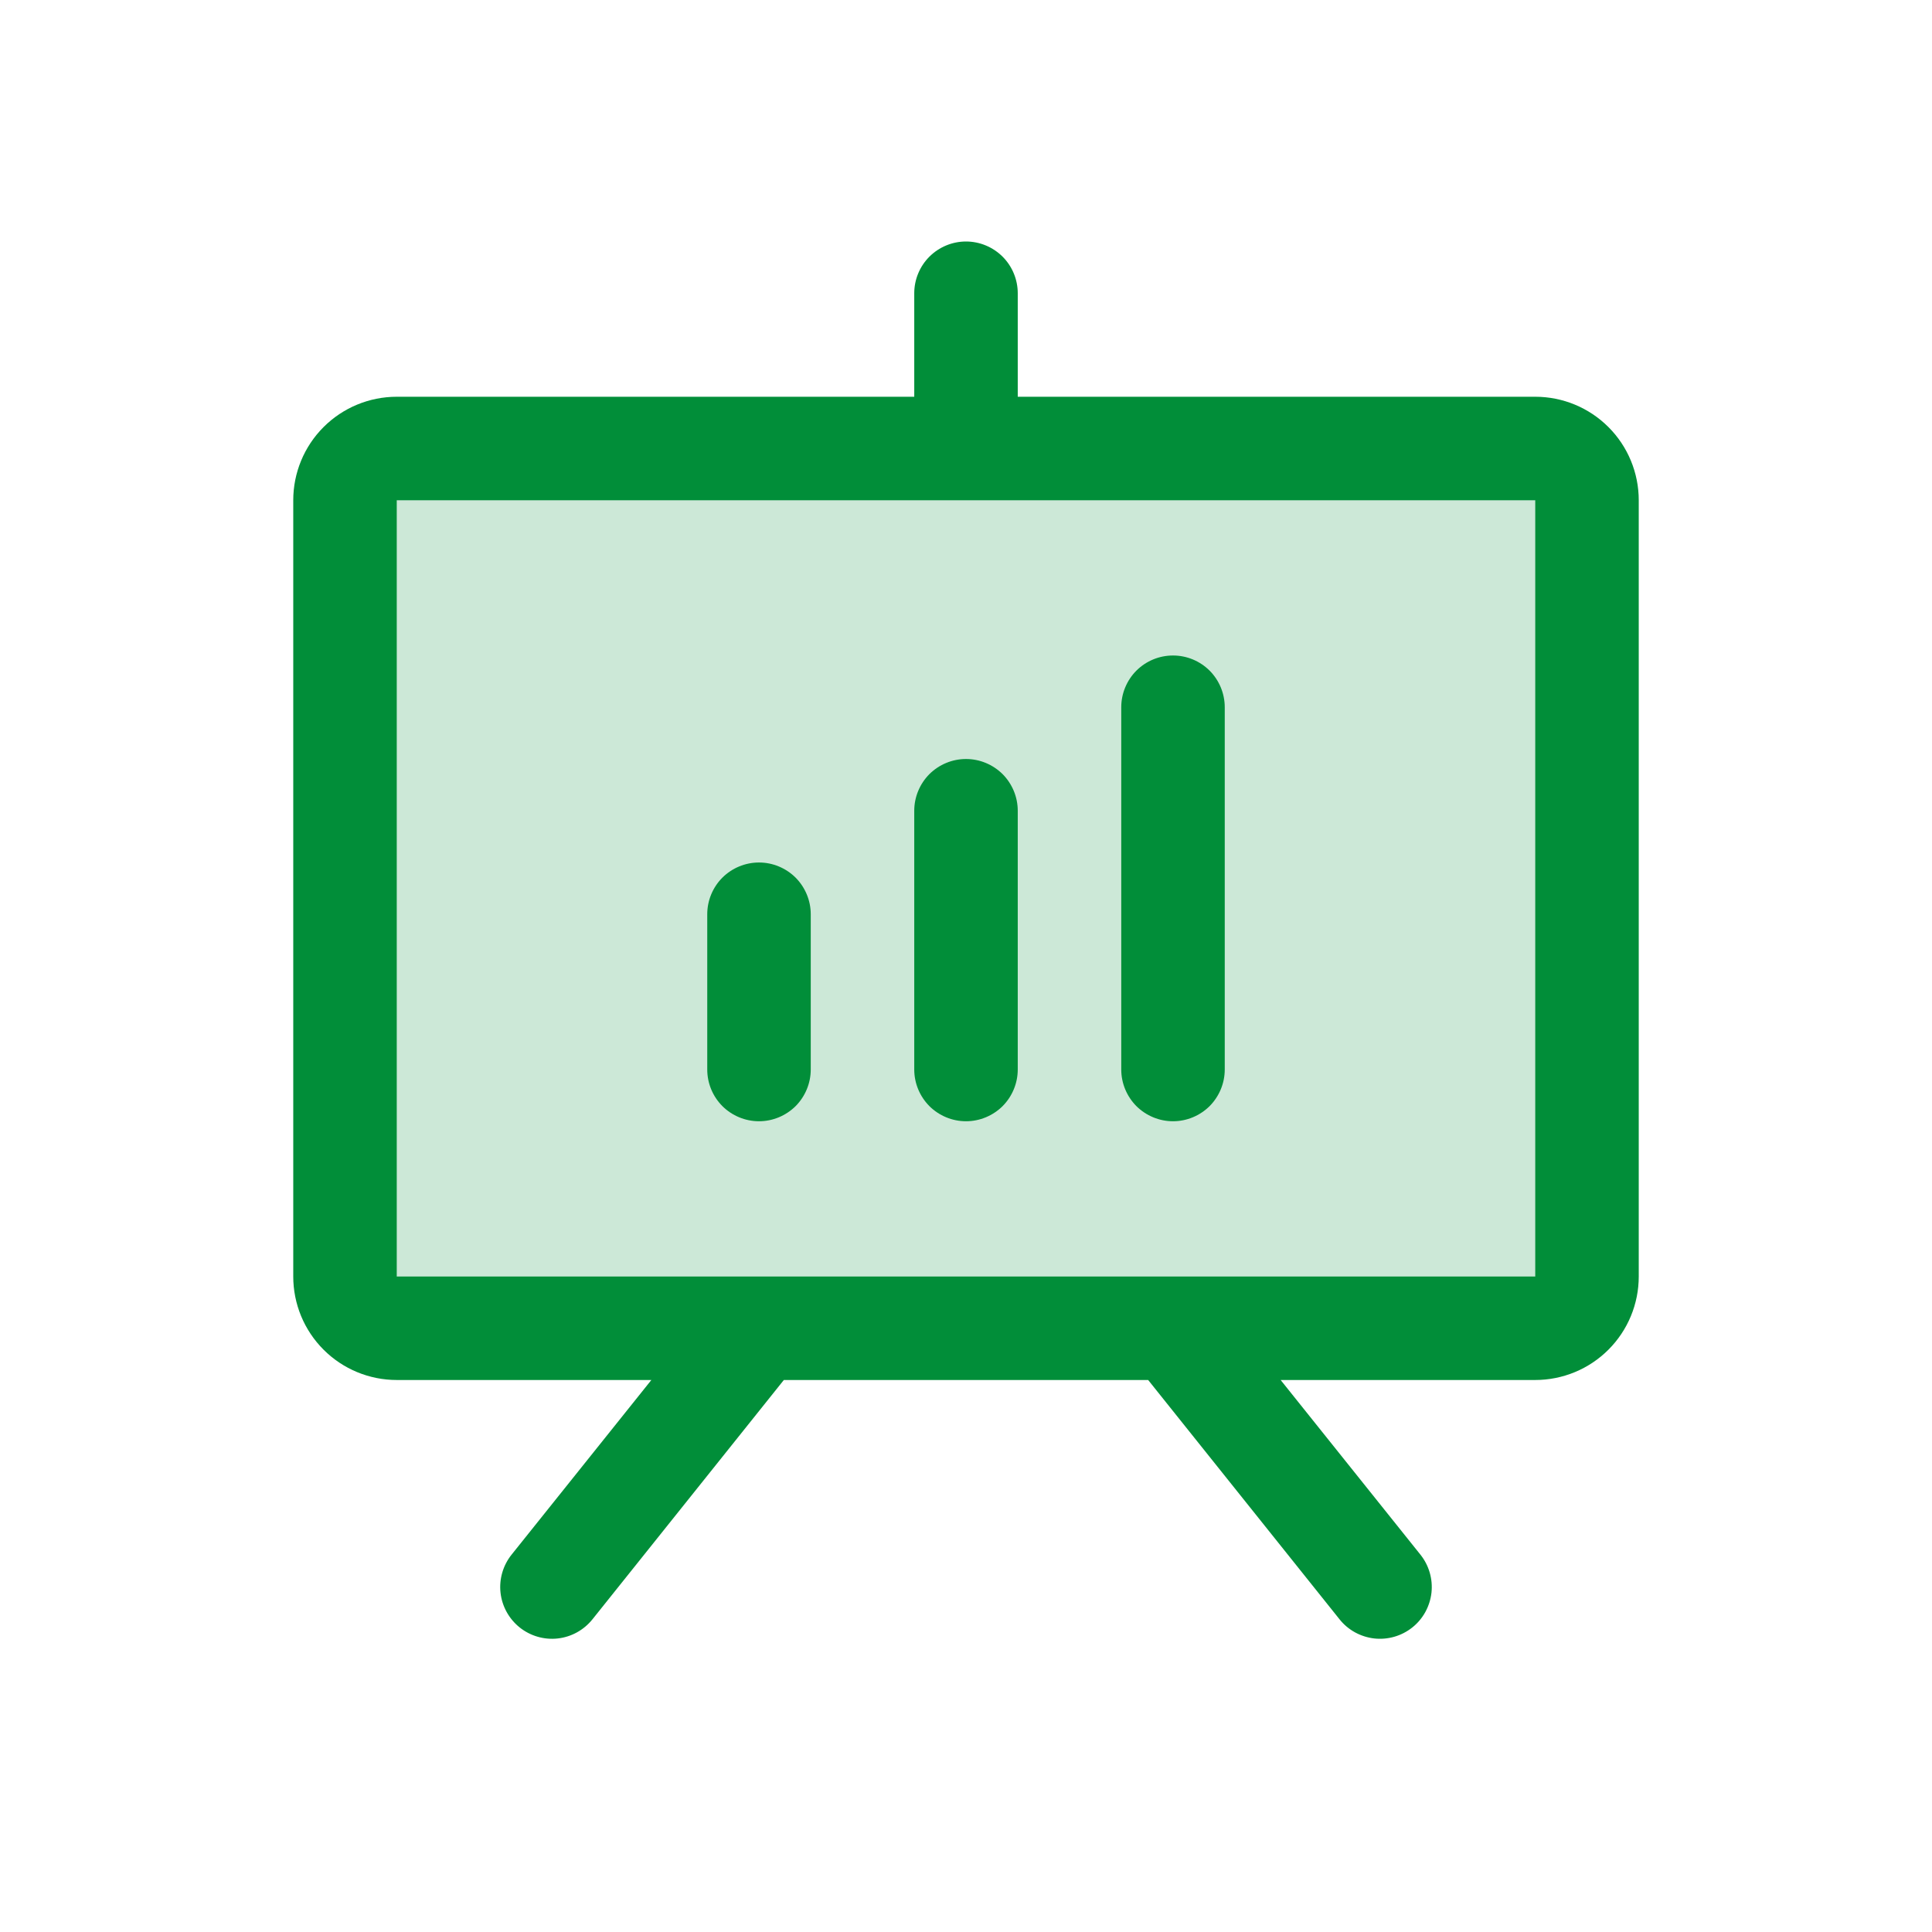
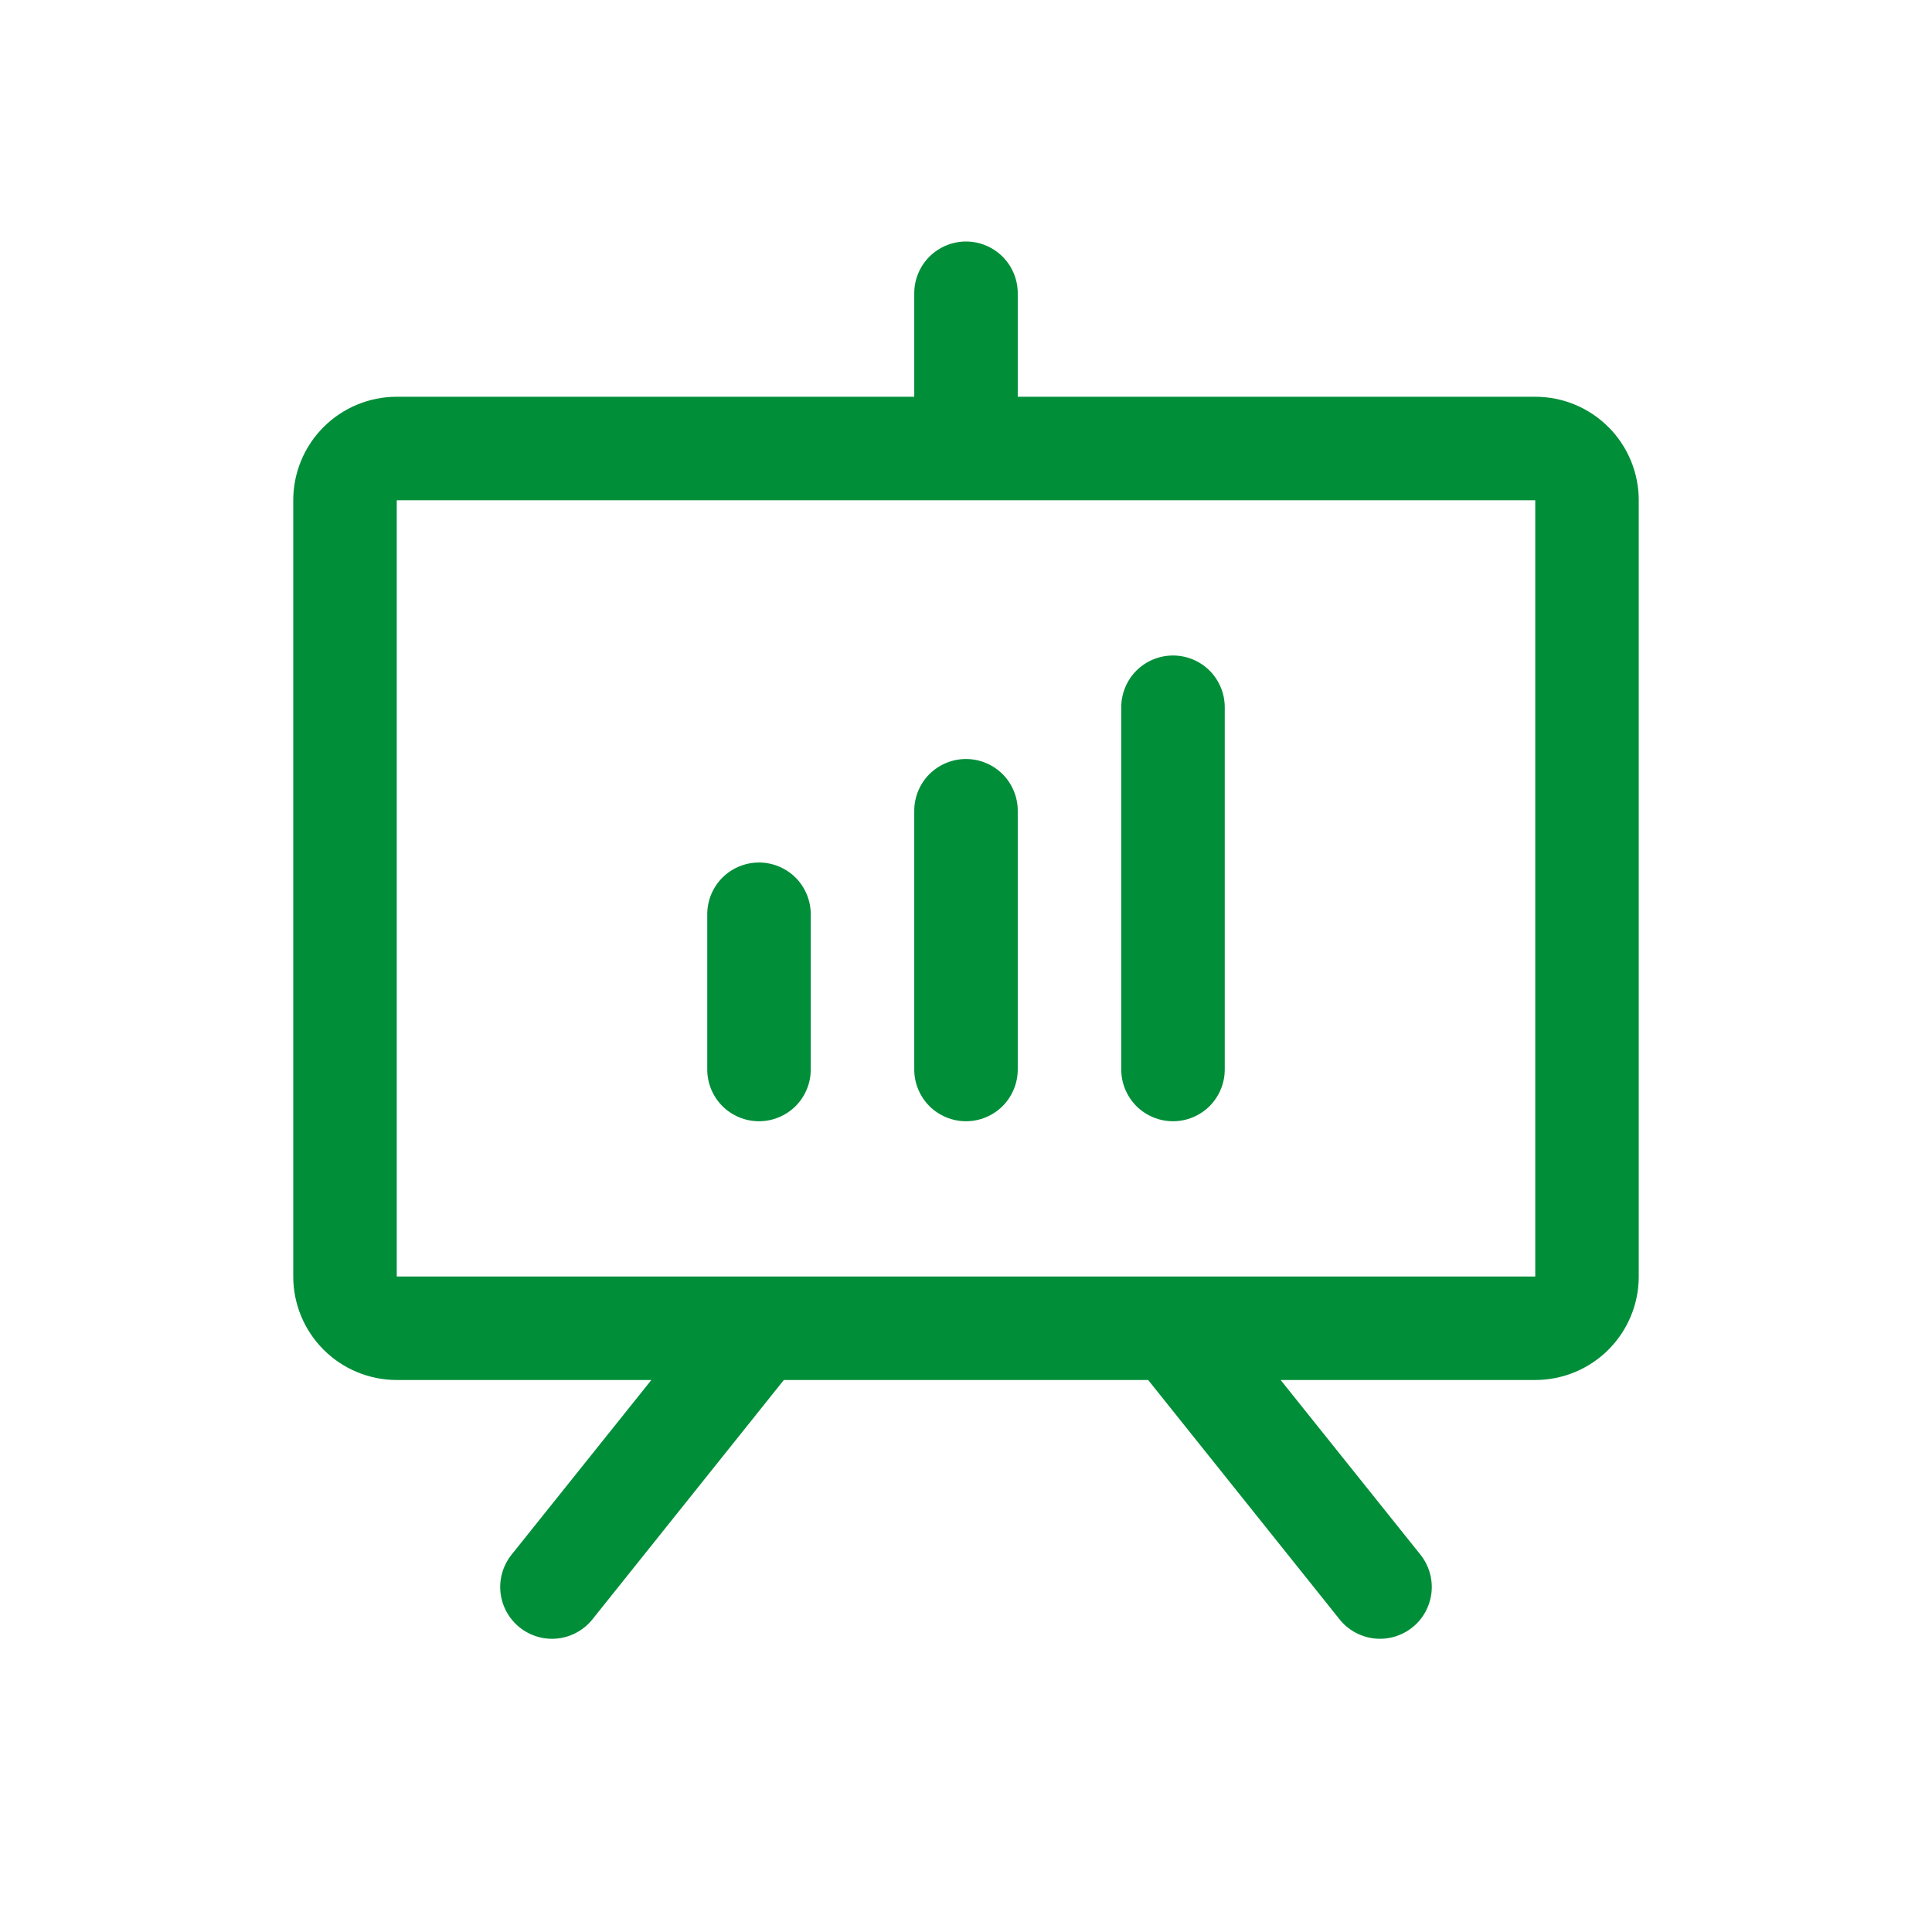
<svg xmlns="http://www.w3.org/2000/svg" width="42" height="42" viewBox="0 0 42 42" fill="none">
-   <path opacity="0.2" d="M34.5 10.875V27.75C34.5 28.048 34.382 28.334 34.17 28.546C33.959 28.756 33.673 28.875 33.375 28.875H8.625C8.327 28.875 8.04 28.756 7.83 28.546C7.619 28.334 7.5 28.048 7.5 27.75V10.875C7.5 10.577 7.619 10.29 7.83 10.079C8.04 9.869 8.327 9.75 8.625 9.75H33.375C33.673 9.75 33.959 9.869 34.17 10.079C34.382 10.29 34.5 10.577 34.5 10.875Z" fill="#018E39" />
  <path d="M33.375 8.625H22.125V6.375C22.125 6.077 22.006 5.79 21.796 5.58C21.584 5.369 21.298 5.25 21 5.25C20.702 5.25 20.416 5.369 20.204 5.58C19.994 5.79 19.875 6.077 19.875 6.375V8.625H8.625C8.028 8.625 7.456 8.862 7.034 9.284C6.612 9.706 6.375 10.278 6.375 10.875V27.75C6.375 28.347 6.612 28.919 7.034 29.341C7.456 29.763 8.028 30 8.625 30H14.16L11.121 33.797C10.935 34.03 10.848 34.328 10.881 34.624C10.914 34.921 11.064 35.192 11.297 35.379C11.53 35.565 11.828 35.652 12.124 35.619C12.421 35.586 12.692 35.436 12.879 35.203L17.04 30H24.96L29.121 35.203C29.213 35.319 29.328 35.415 29.457 35.486C29.587 35.557 29.729 35.602 29.876 35.619C30.023 35.635 30.171 35.622 30.313 35.581C30.455 35.54 30.588 35.471 30.703 35.379C30.819 35.287 30.915 35.172 30.986 35.043C31.057 34.913 31.102 34.771 31.119 34.624C31.135 34.477 31.122 34.329 31.081 34.187C31.04 34.045 30.971 33.912 30.879 33.797L27.84 30H33.375C33.972 30 34.544 29.763 34.966 29.341C35.388 28.919 35.625 28.347 35.625 27.75V10.875C35.625 10.278 35.388 9.706 34.966 9.284C34.544 8.862 33.972 8.625 33.375 8.625ZM33.375 27.75H8.625V10.875H33.375V27.75ZM17.625 19.875V23.25C17.625 23.548 17.506 23.834 17.296 24.046C17.084 24.256 16.798 24.375 16.5 24.375C16.202 24.375 15.915 24.256 15.704 24.046C15.493 23.834 15.375 23.548 15.375 23.25V19.875C15.375 19.577 15.493 19.291 15.704 19.079C15.915 18.869 16.202 18.75 16.5 18.75C16.798 18.75 17.084 18.869 17.296 19.079C17.506 19.291 17.625 19.577 17.625 19.875ZM22.125 17.625V23.25C22.125 23.548 22.006 23.834 21.796 24.046C21.584 24.256 21.298 24.375 21 24.375C20.702 24.375 20.416 24.256 20.204 24.046C19.994 23.834 19.875 23.548 19.875 23.25V17.625C19.875 17.327 19.994 17.041 20.204 16.829C20.416 16.619 20.702 16.5 21 16.5C21.298 16.5 21.584 16.619 21.796 16.829C22.006 17.041 22.125 17.327 22.125 17.625ZM26.625 15.375V23.25C26.625 23.548 26.506 23.834 26.296 24.046C26.084 24.256 25.798 24.375 25.5 24.375C25.202 24.375 24.916 24.256 24.704 24.046C24.494 23.834 24.375 23.548 24.375 23.25V15.375C24.375 15.077 24.494 14.79 24.704 14.579C24.916 14.368 25.202 14.25 25.5 14.25C25.798 14.25 26.084 14.368 26.296 14.579C26.506 14.79 26.625 15.077 26.625 15.375Z" fill="#018E39" />
</svg>